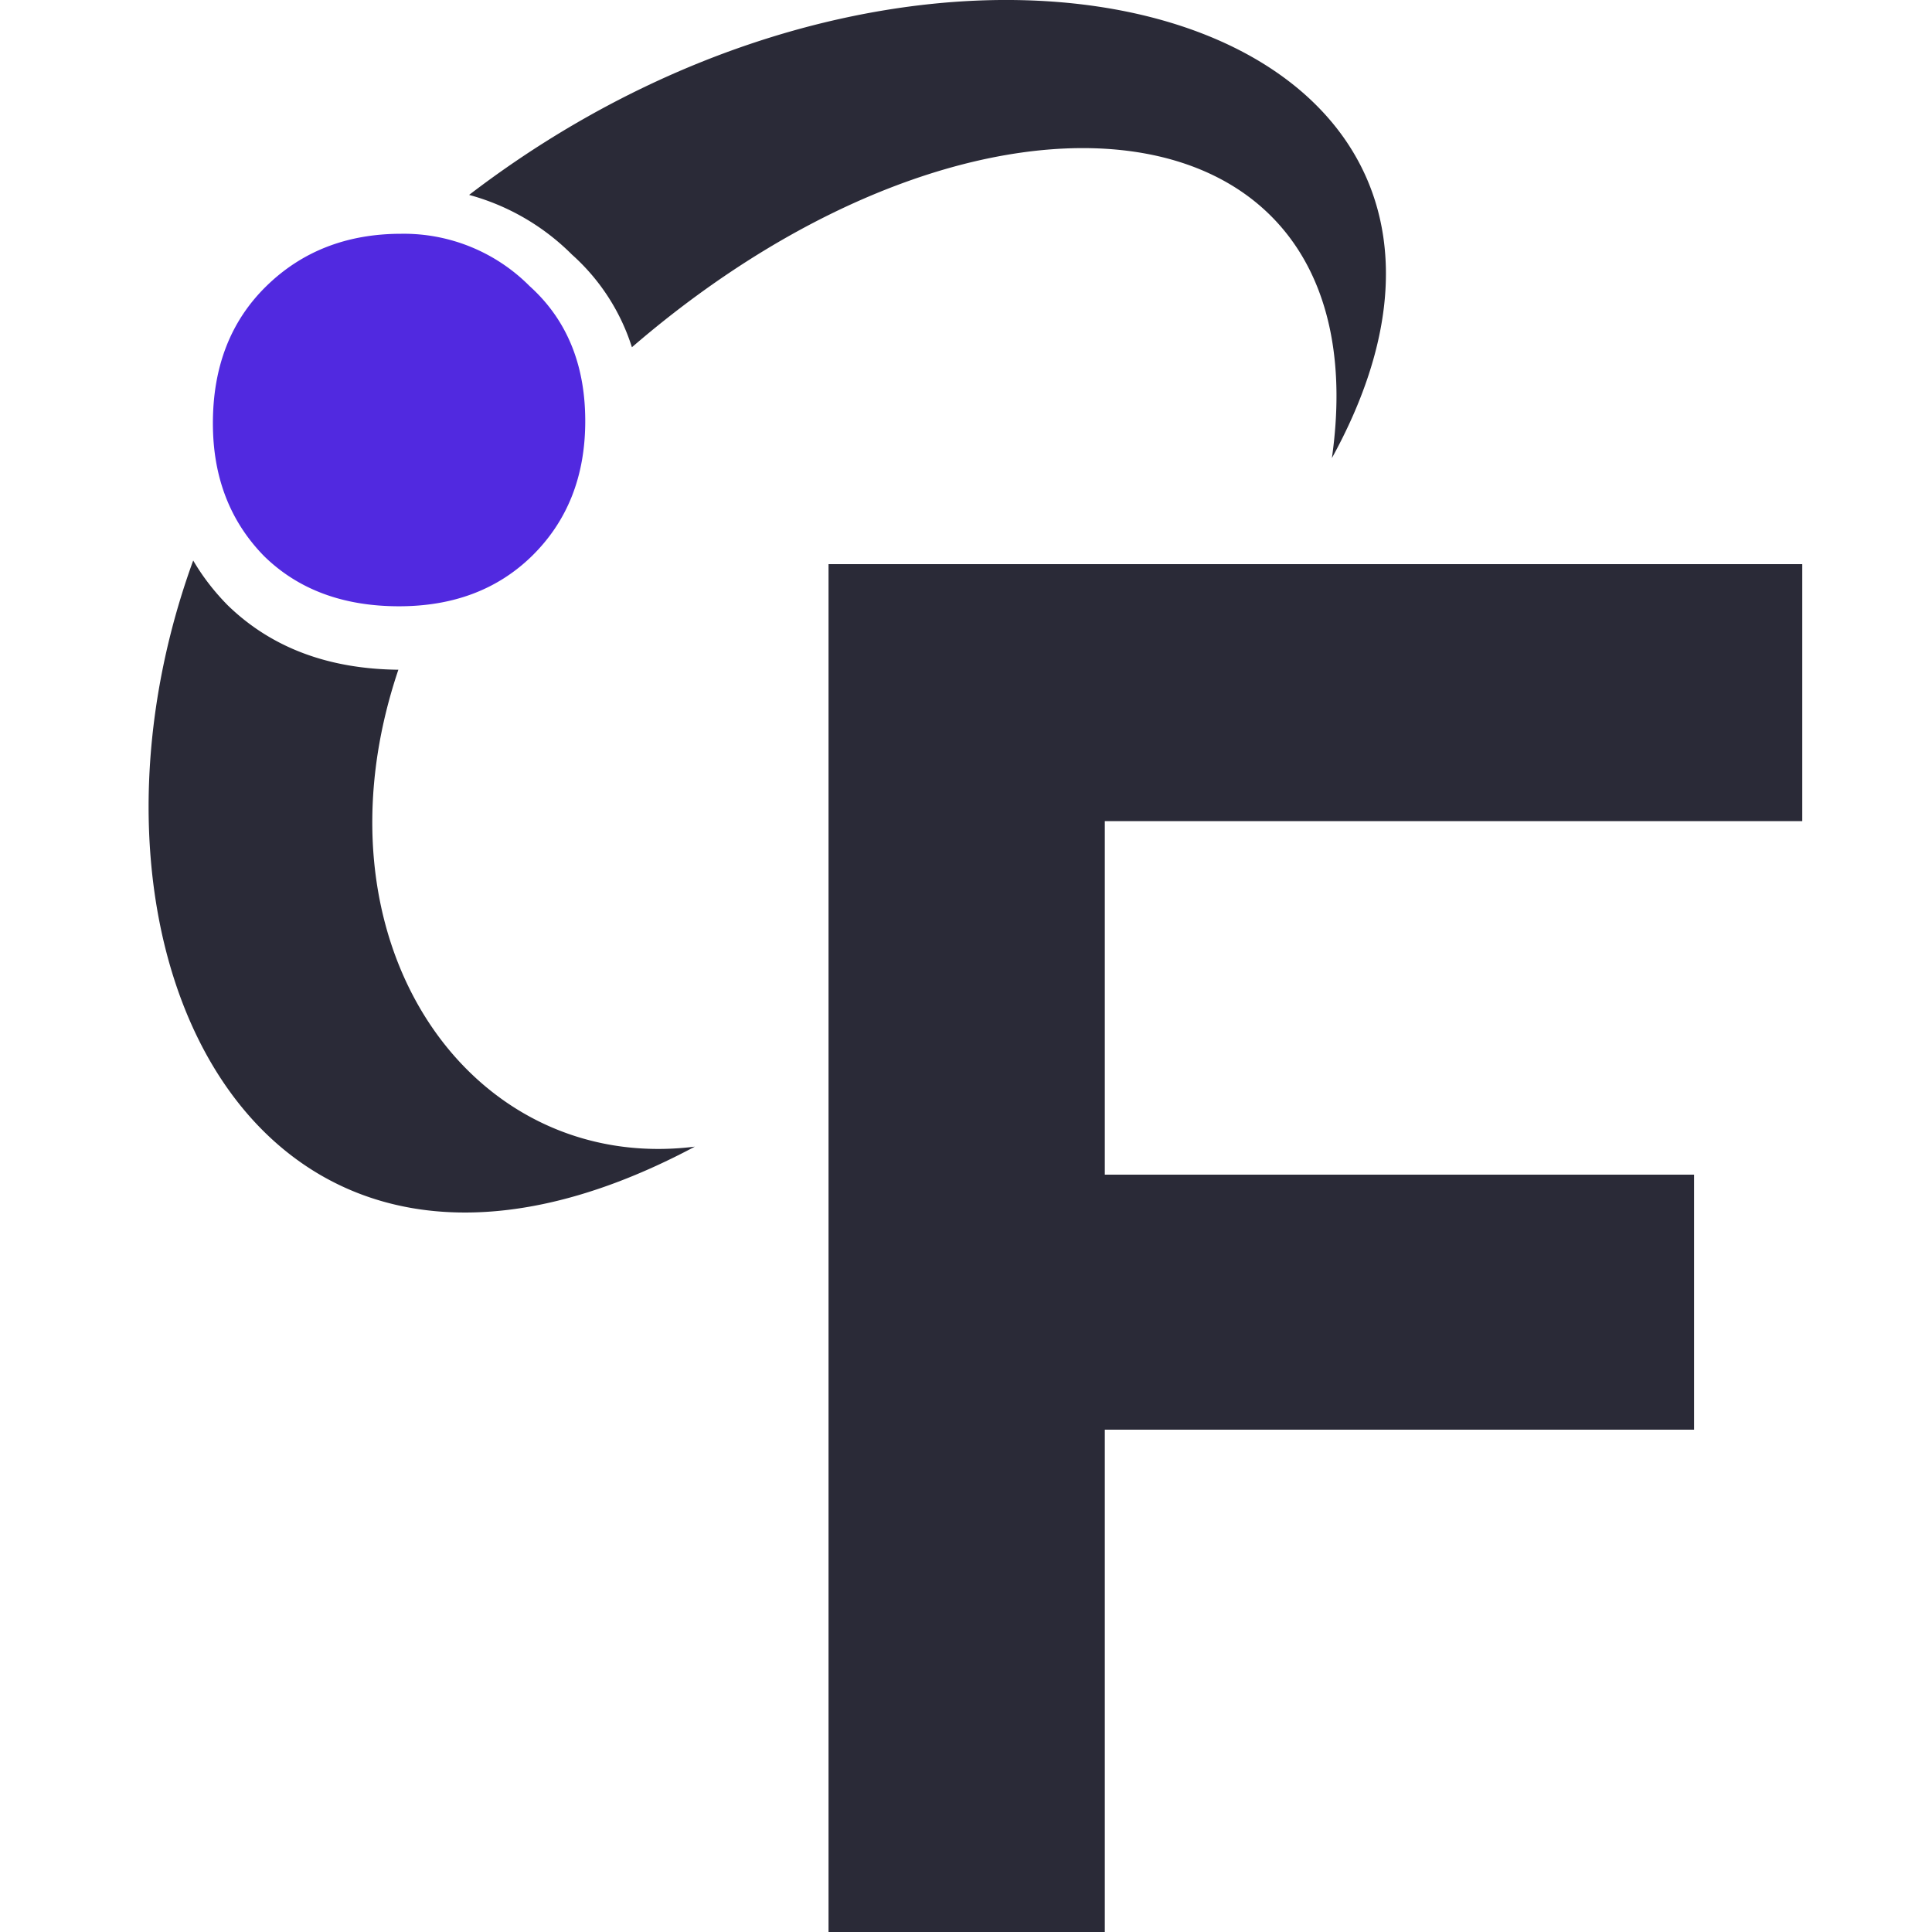
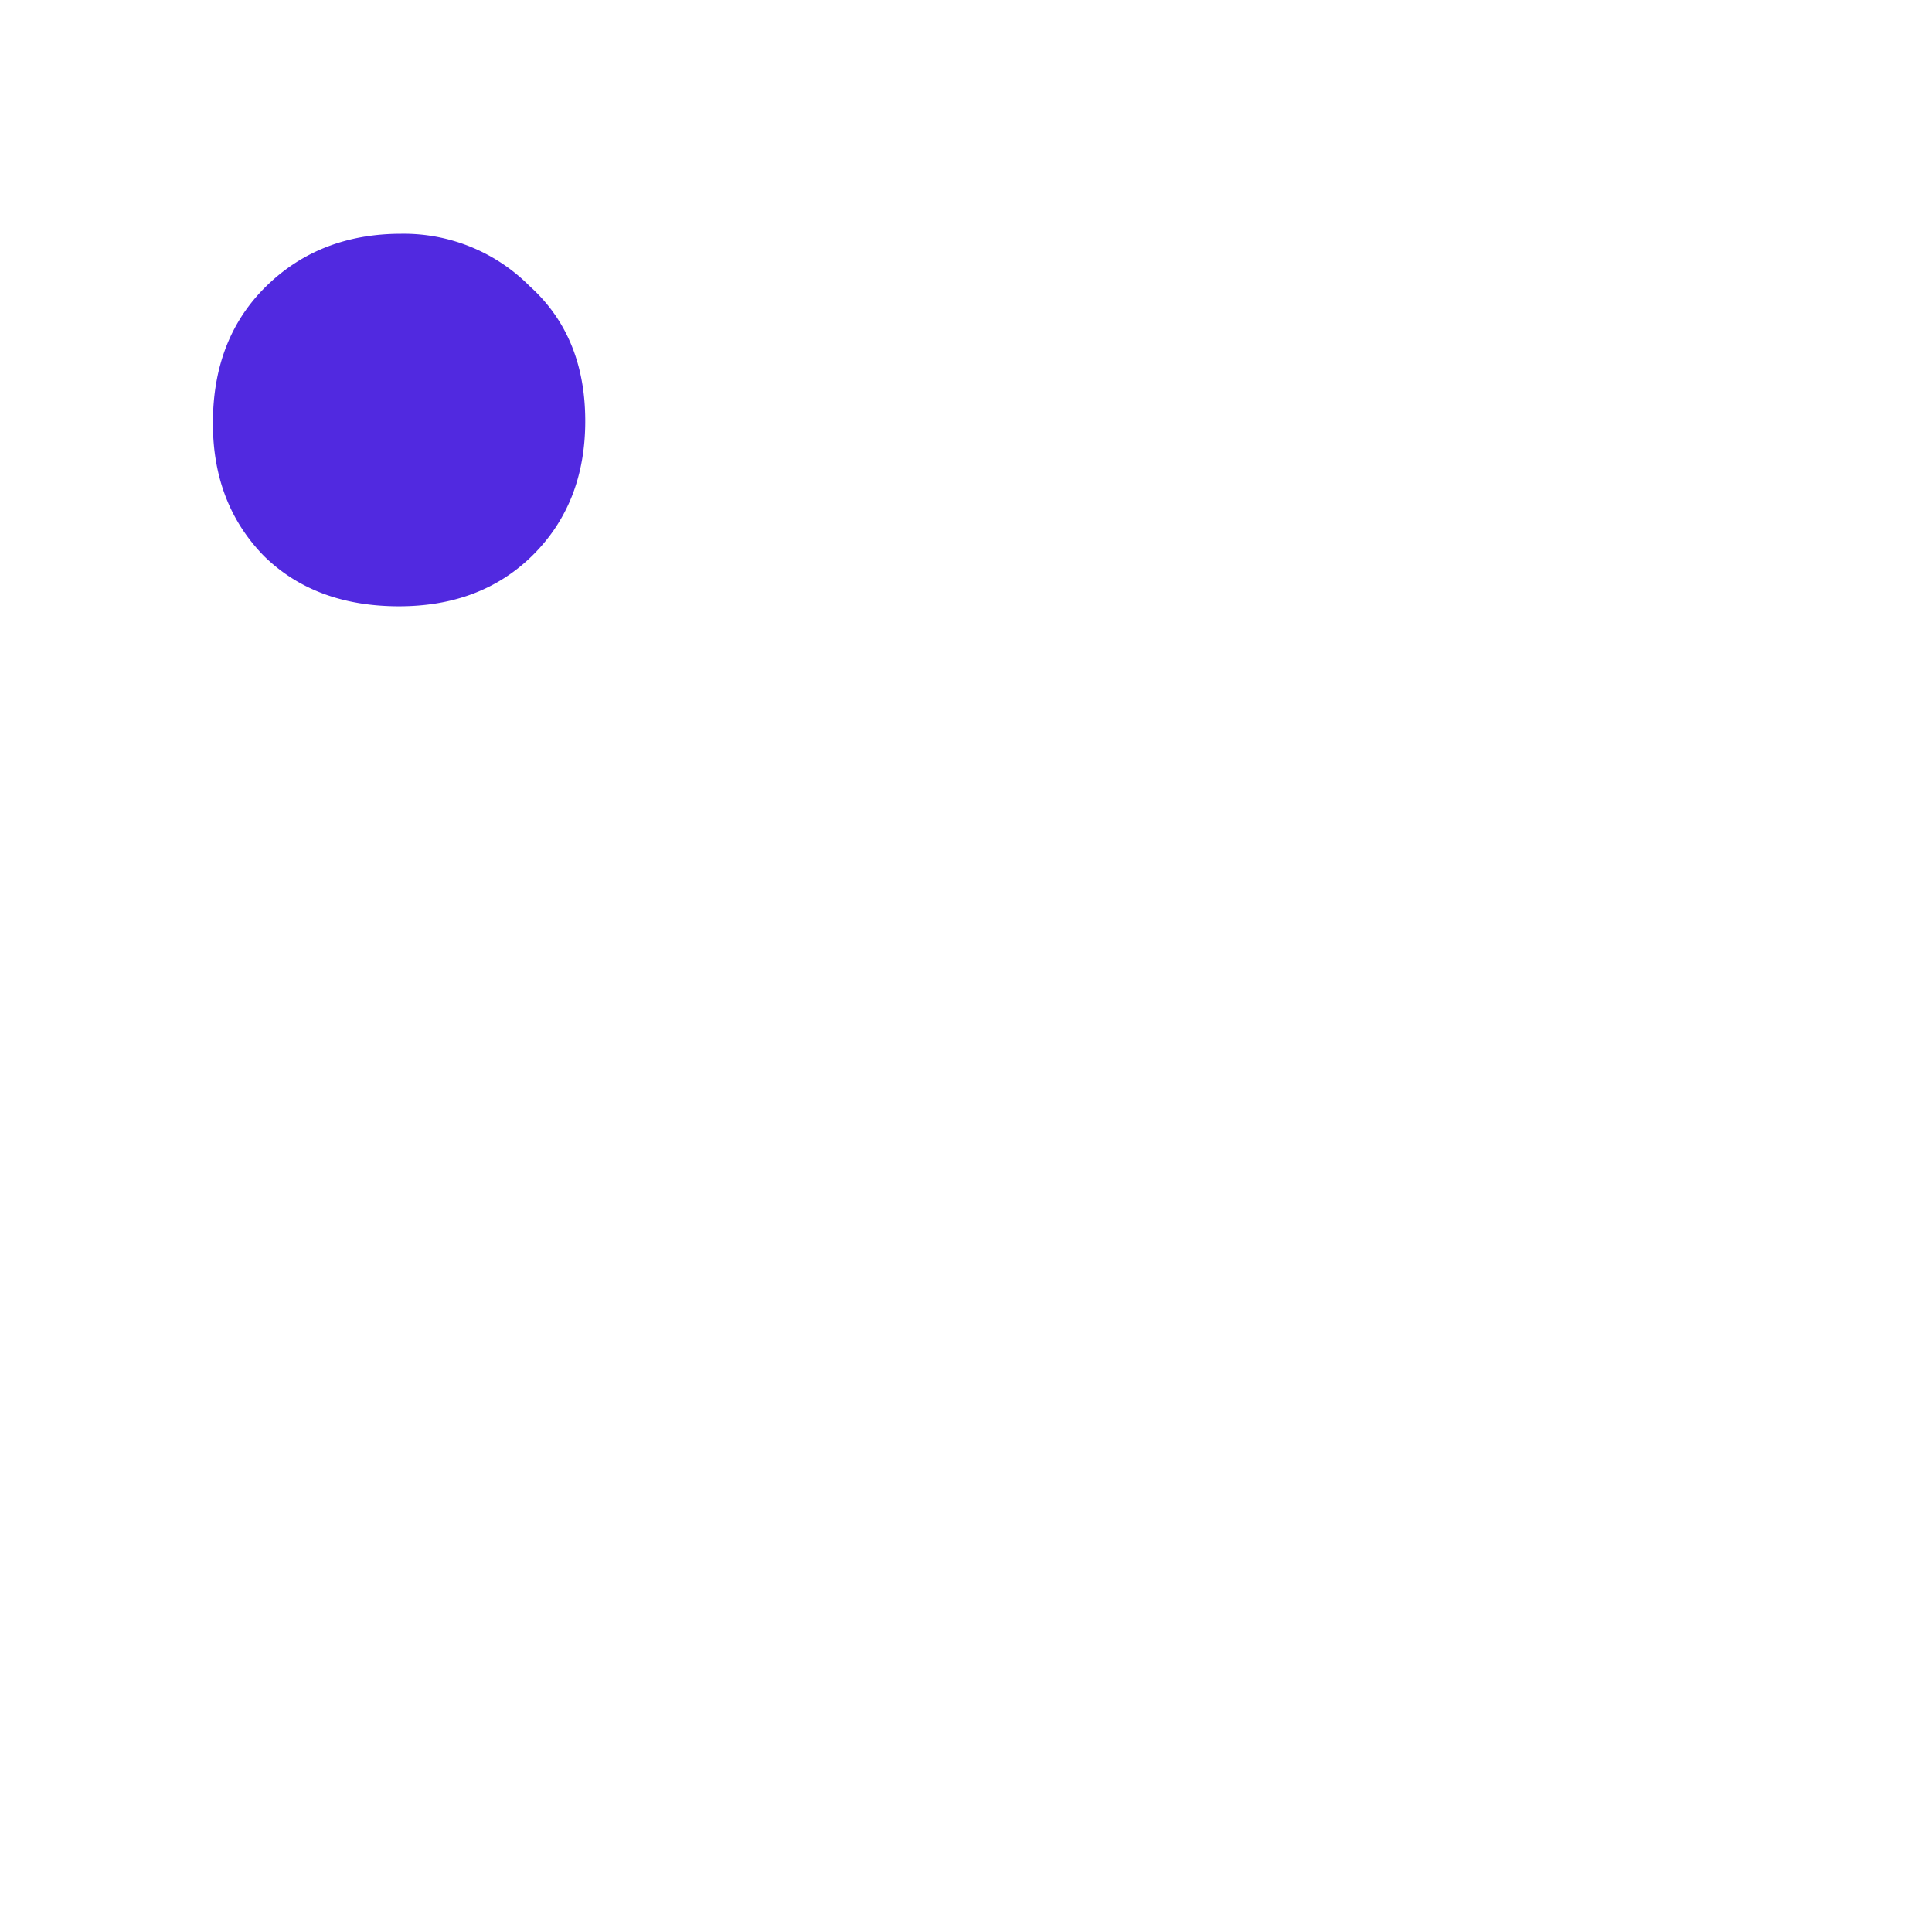
<svg xmlns="http://www.w3.org/2000/svg" viewBox="0 0 26 26" fill="none">
-   <path d="M11.15 26V7.592h13.104v3.458h-9.386v4.758h7.93v3.432h-7.93V26H11.15ZM2.6 7.543c.126.215.28.415.462.6.586.571 1.353.86 2.299.87-1.236 3.664.96 6.796 3.99 6.418C3.487 18.556.679 12.822 2.6 7.543Zm3.713-4.92C12.786-2.332 21.187.229 17.924 6.165c.702-4.947-4.704-5.558-9.42-1.492a2.807 2.807 0 0 0-.807-1.247 3.108 3.108 0 0 0-1.384-.803Z" fill="#2A2A37" />
  <path d="M3.555 7.485c.46.45 1.066.674 1.815.674.73 0 1.325-.225 1.786-.674.48-.47.72-1.075.72-1.818 0-.762-.25-1.368-.749-1.817A2.386 2.386 0 0 0 5.4 3.146c-.73 0-1.335.235-1.815.704s-.72 1.084-.72 1.847c0 .723.23 1.319.69 1.788Z" fill="#5129E0" />
</svg>